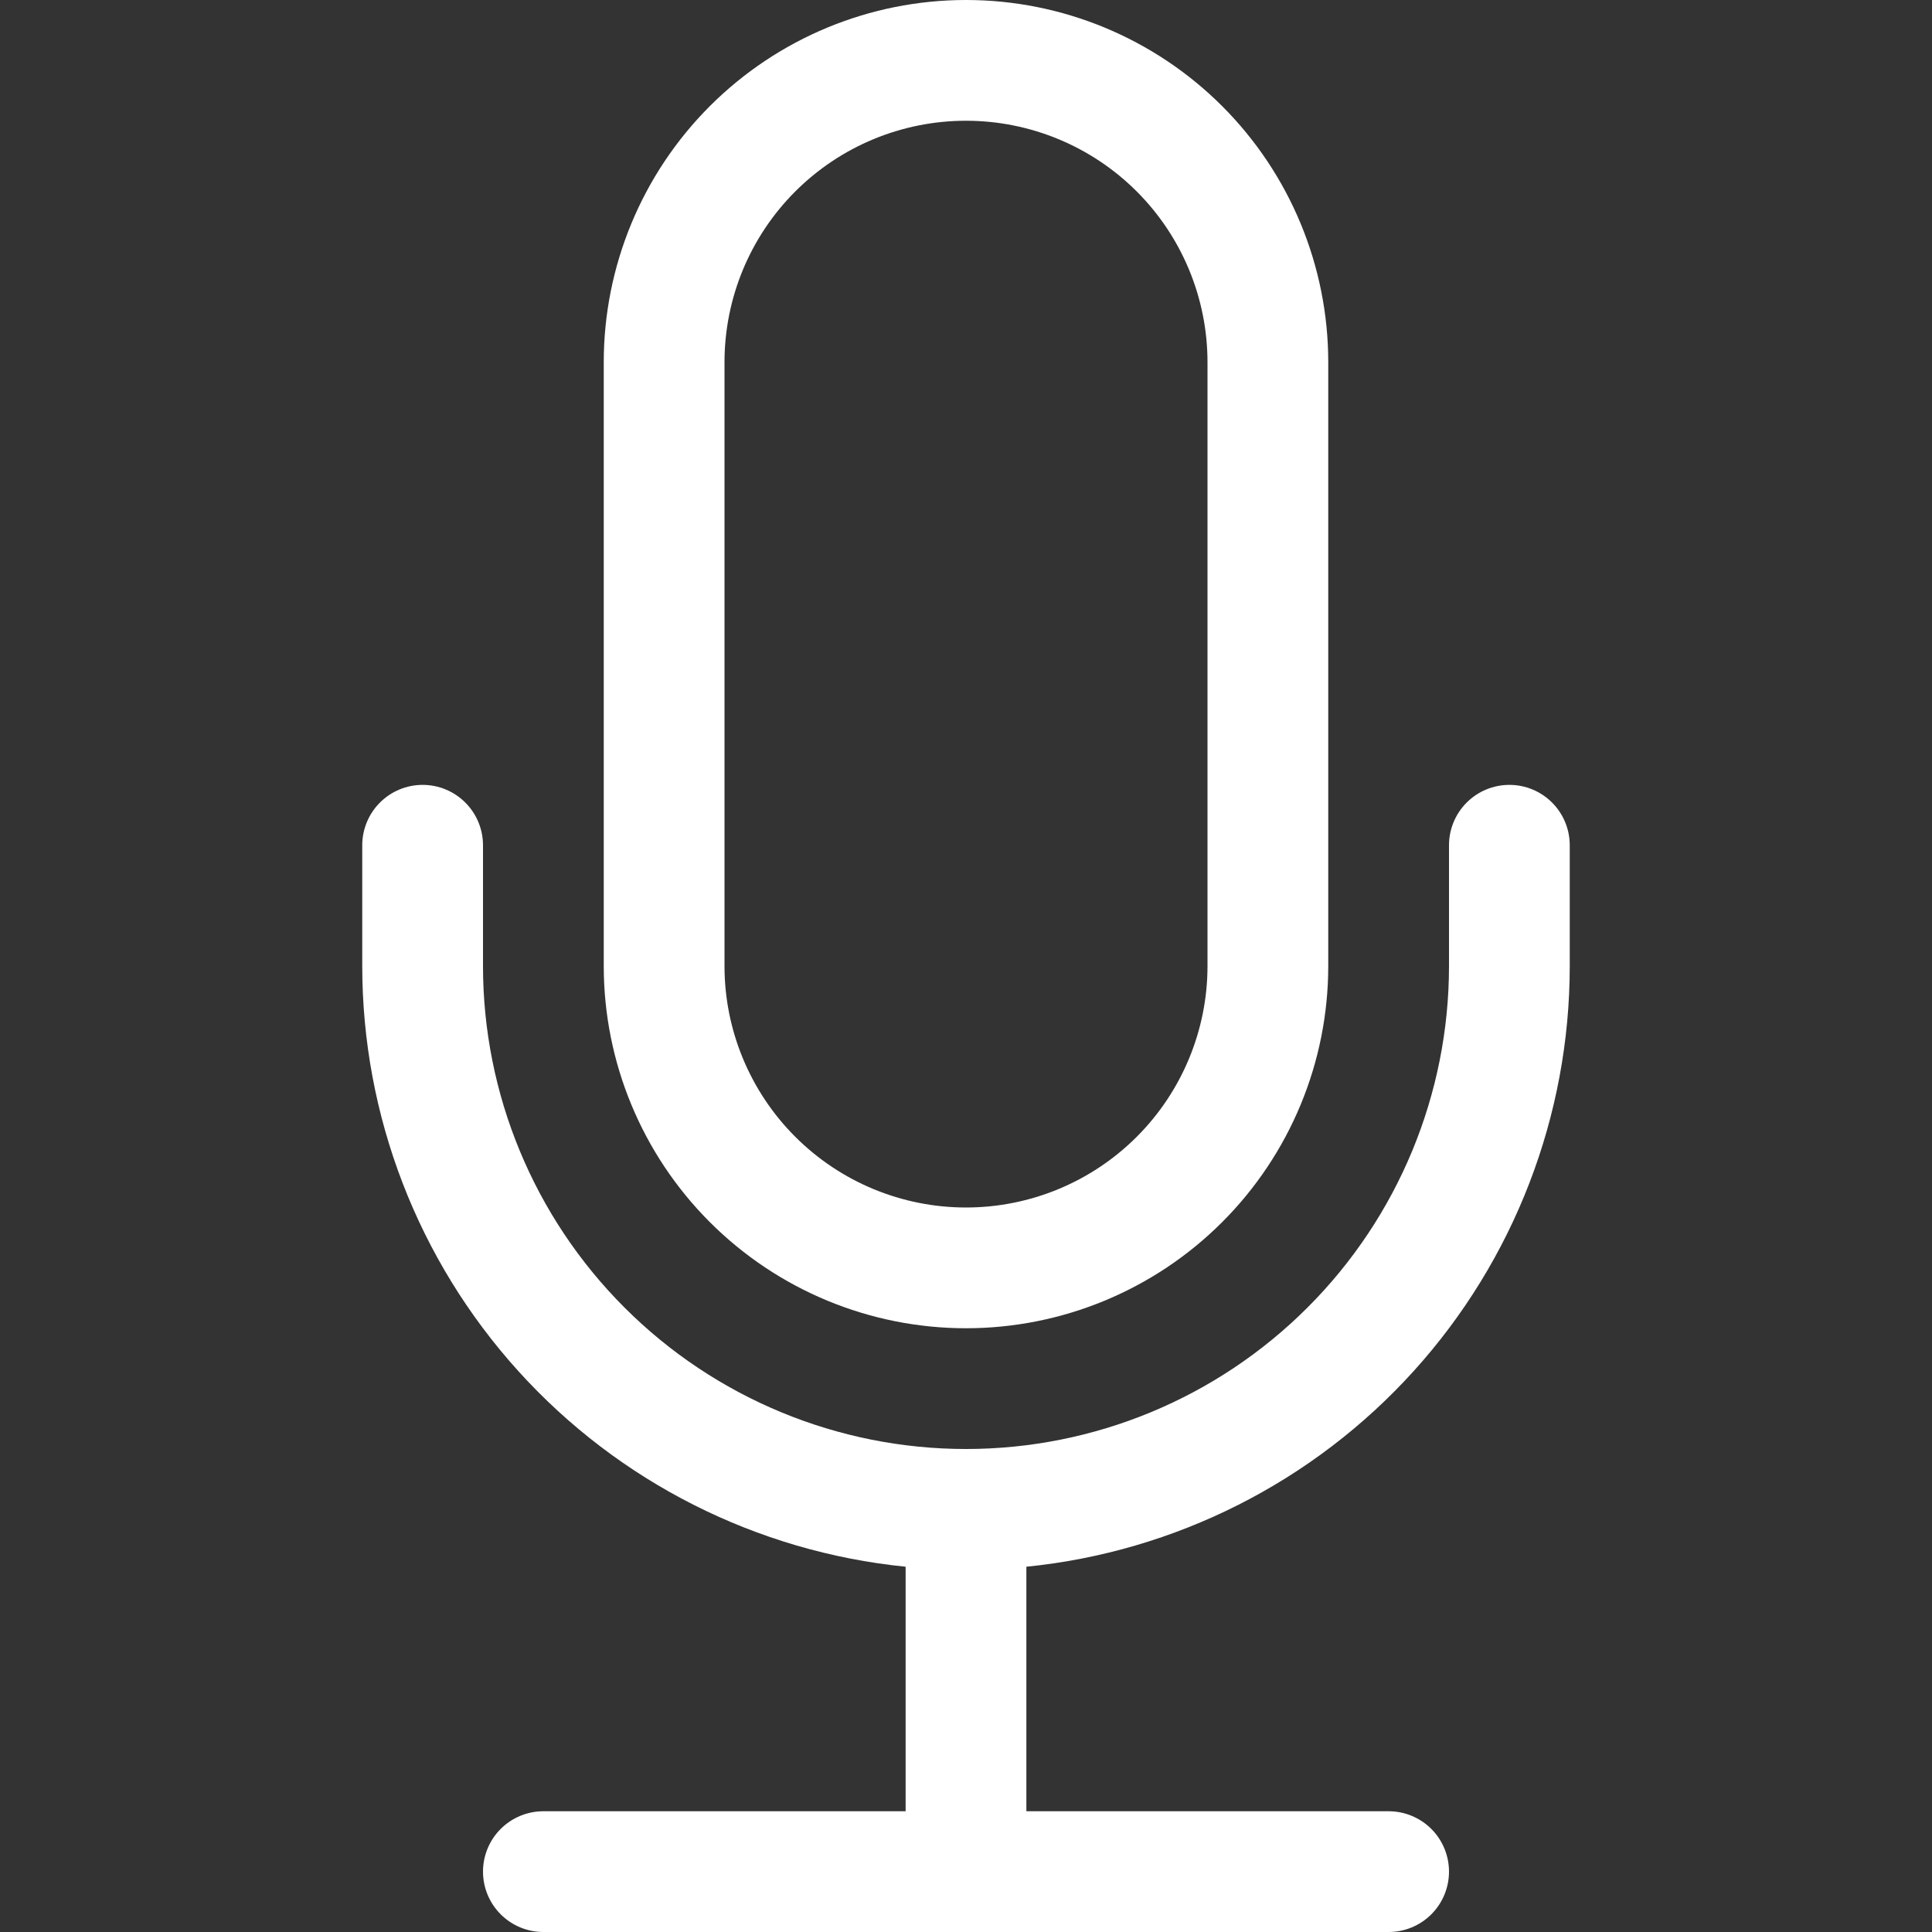
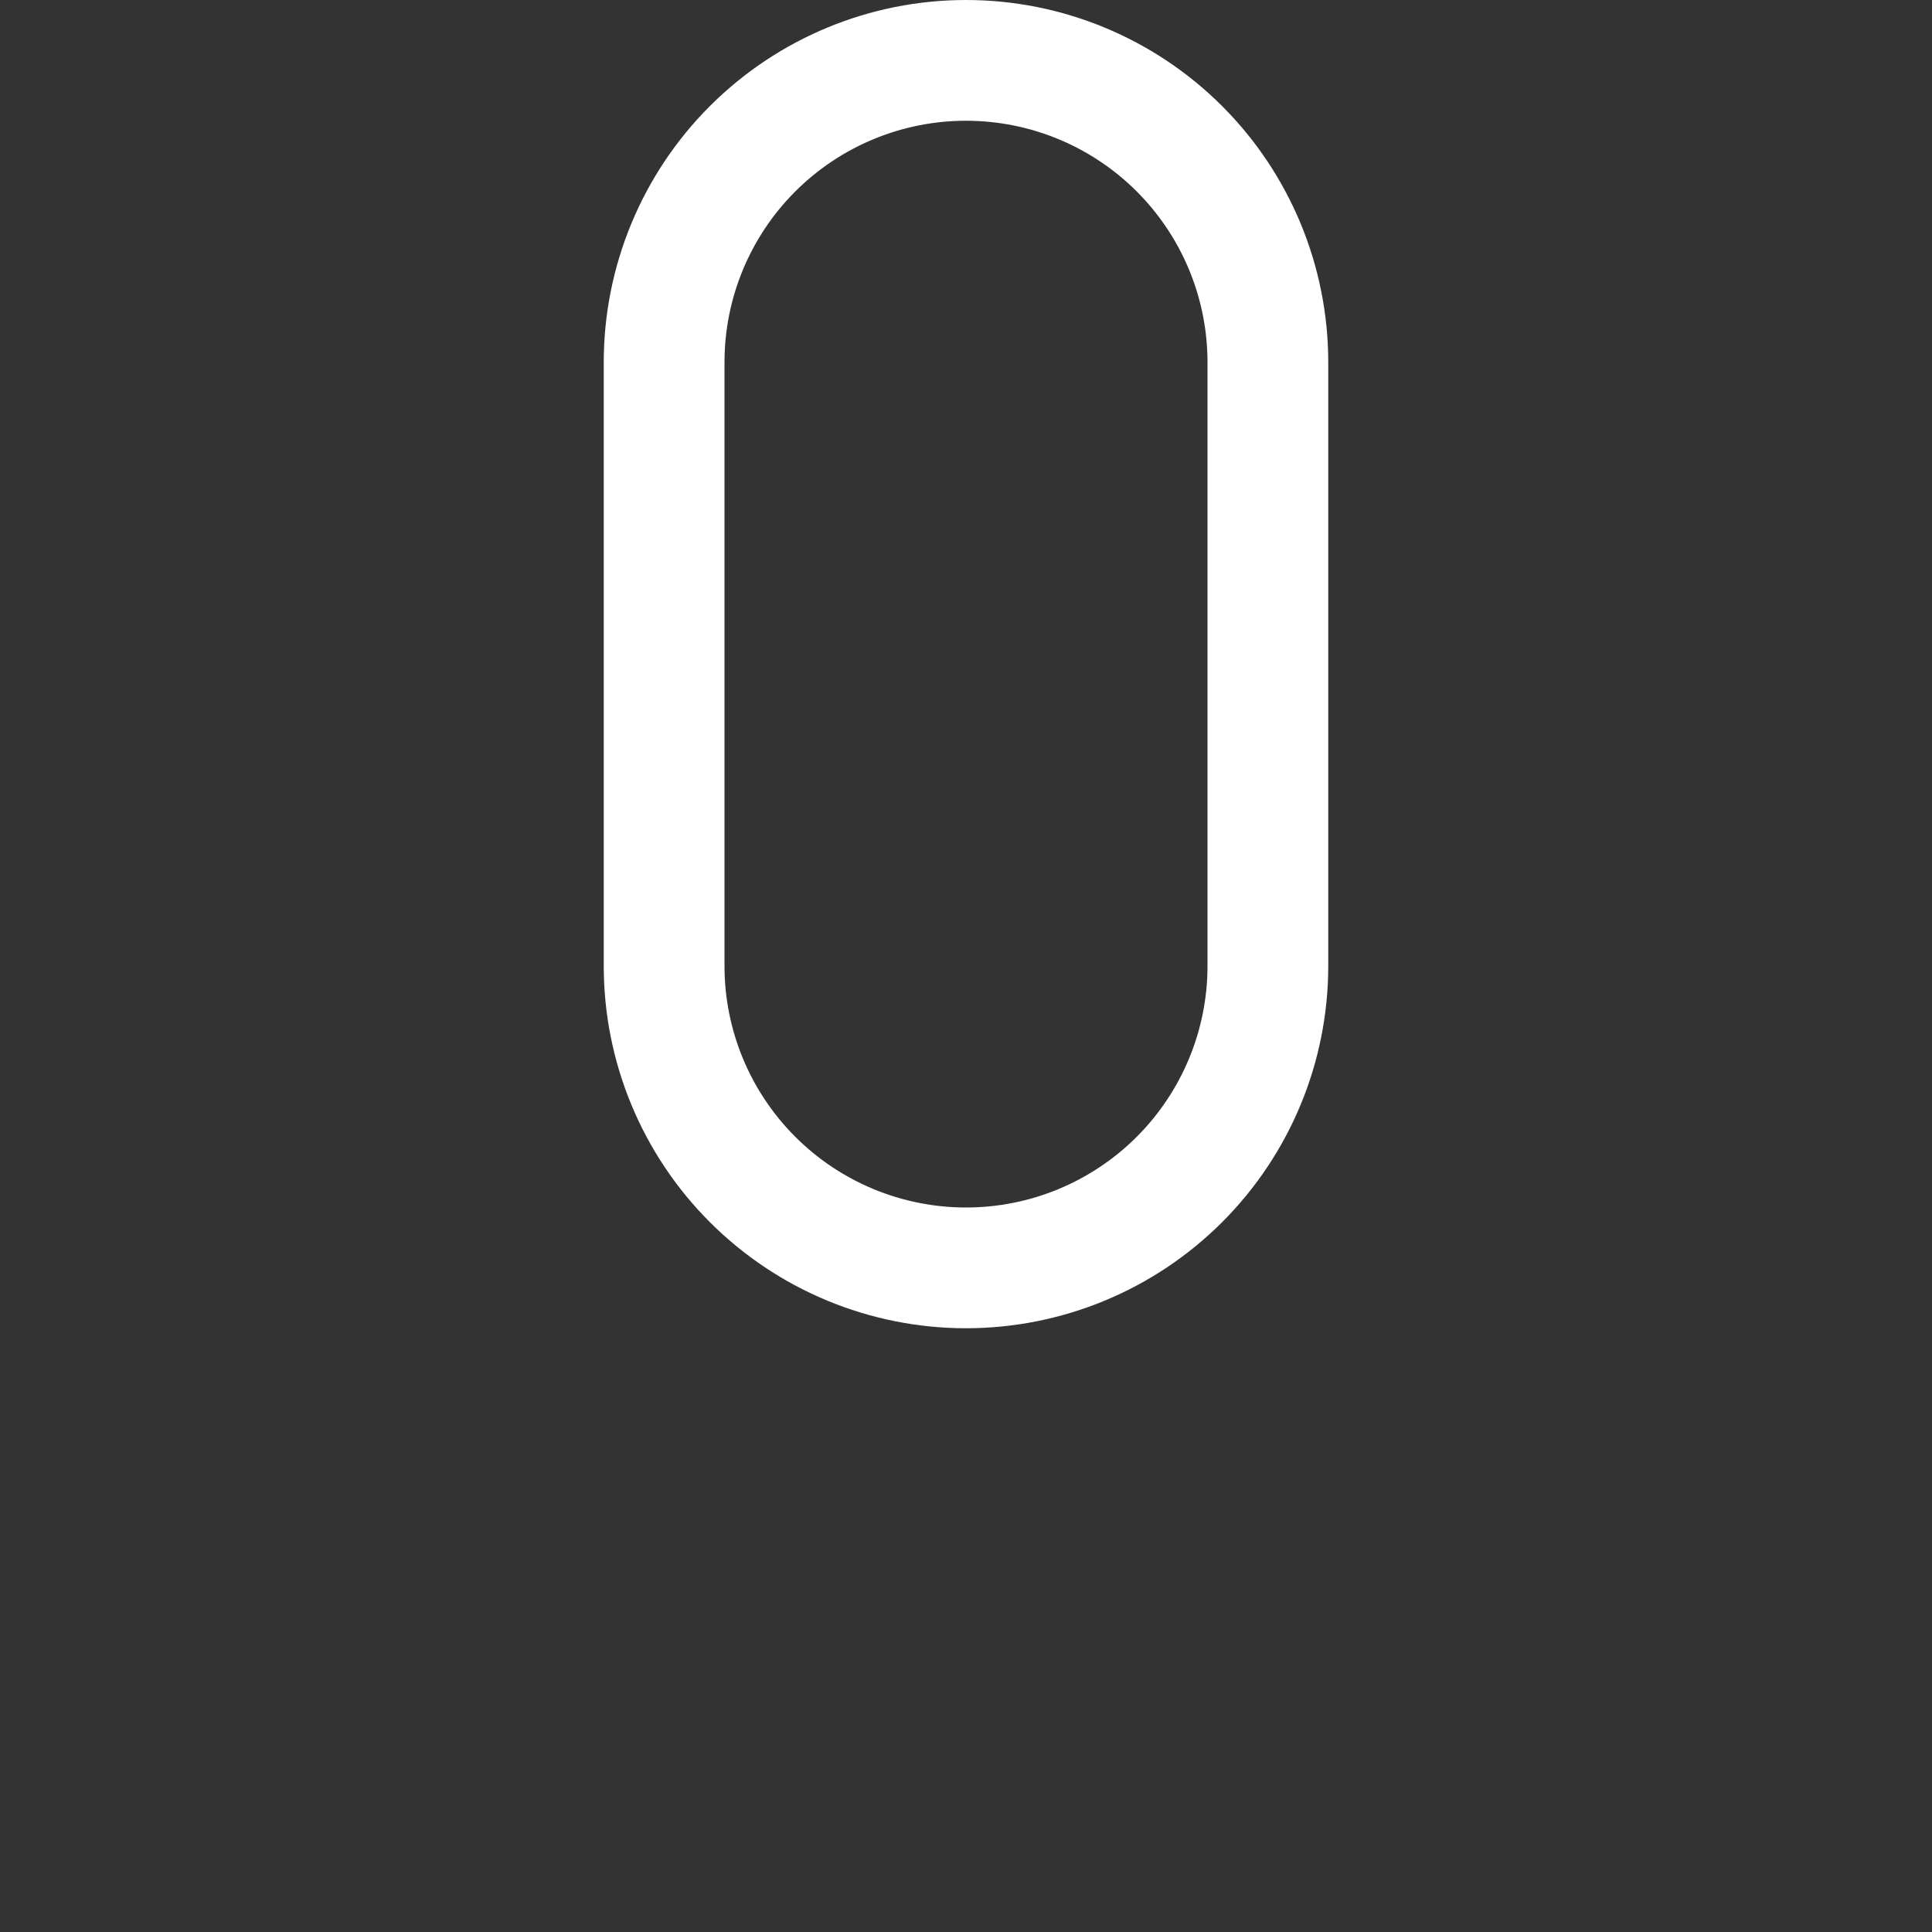
<svg xmlns="http://www.w3.org/2000/svg" width="160" height="160" viewBox="0 0 160 160" fill="none">
  <rect x="0" y="0" width="160" height="160" fill="#333333" stroke="none" />
-   <path d="M35 65C36.326 65 37.598 65.527 38.535 66.465C39.473 67.402 40 68.674 40 70V80C40 90.609 44.214 100.783 51.716 108.284C59.217 115.786 69.391 120 80 120C90.609 120 100.783 115.786 108.284 108.284C115.786 100.783 120 90.609 120 80V70C120 68.674 120.527 67.402 121.464 66.465C122.402 65.527 123.674 65 125 65C126.326 65 127.598 65.527 128.536 66.465C129.473 67.402 130 68.674 130 70V80C130 92.395 125.396 104.349 117.081 113.541C108.766 122.734 97.333 128.51 85 129.75V150H115C116.326 150 117.598 150.527 118.536 151.464C119.473 152.402 120 153.674 120 155C120 156.326 119.473 157.598 118.536 158.536C117.598 159.473 116.326 160 115 160H45C43.674 160 42.402 159.473 41.465 158.536C40.527 157.598 40 156.326 40 155C40 153.674 40.527 152.402 41.465 151.464C42.402 150.527 43.674 150 45 150H75V129.75C62.667 128.51 51.234 122.734 42.919 113.541C34.604 104.349 30 92.395 30 80V70C30 68.674 30.527 67.402 31.465 66.465C32.402 65.527 33.674 65 35 65Z" fill="white" />
  <path d="M100 80C100 85.304 97.893 90.391 94.142 94.142C90.391 97.893 85.304 100 80 100C74.696 100 69.609 97.893 65.858 94.142C62.107 90.391 60 85.304 60 80V30C60 24.696 62.107 19.609 65.858 15.858C69.609 12.107 74.696 10 80 10C85.304 10 90.391 12.107 94.142 15.858C97.893 19.609 100 24.696 100 30V80ZM80 0C72.043 0 64.413 3.161 58.787 8.787C53.161 14.413 50 22.044 50 30V80C50 87.957 53.161 95.587 58.787 101.213C64.413 106.839 72.043 110 80 110C87.957 110 95.587 106.839 101.213 101.213C106.839 95.587 110 87.957 110 80V30C110 22.044 106.839 14.413 101.213 8.787C95.587 3.161 87.957 0 80 0V0Z" fill="white" />
</svg>